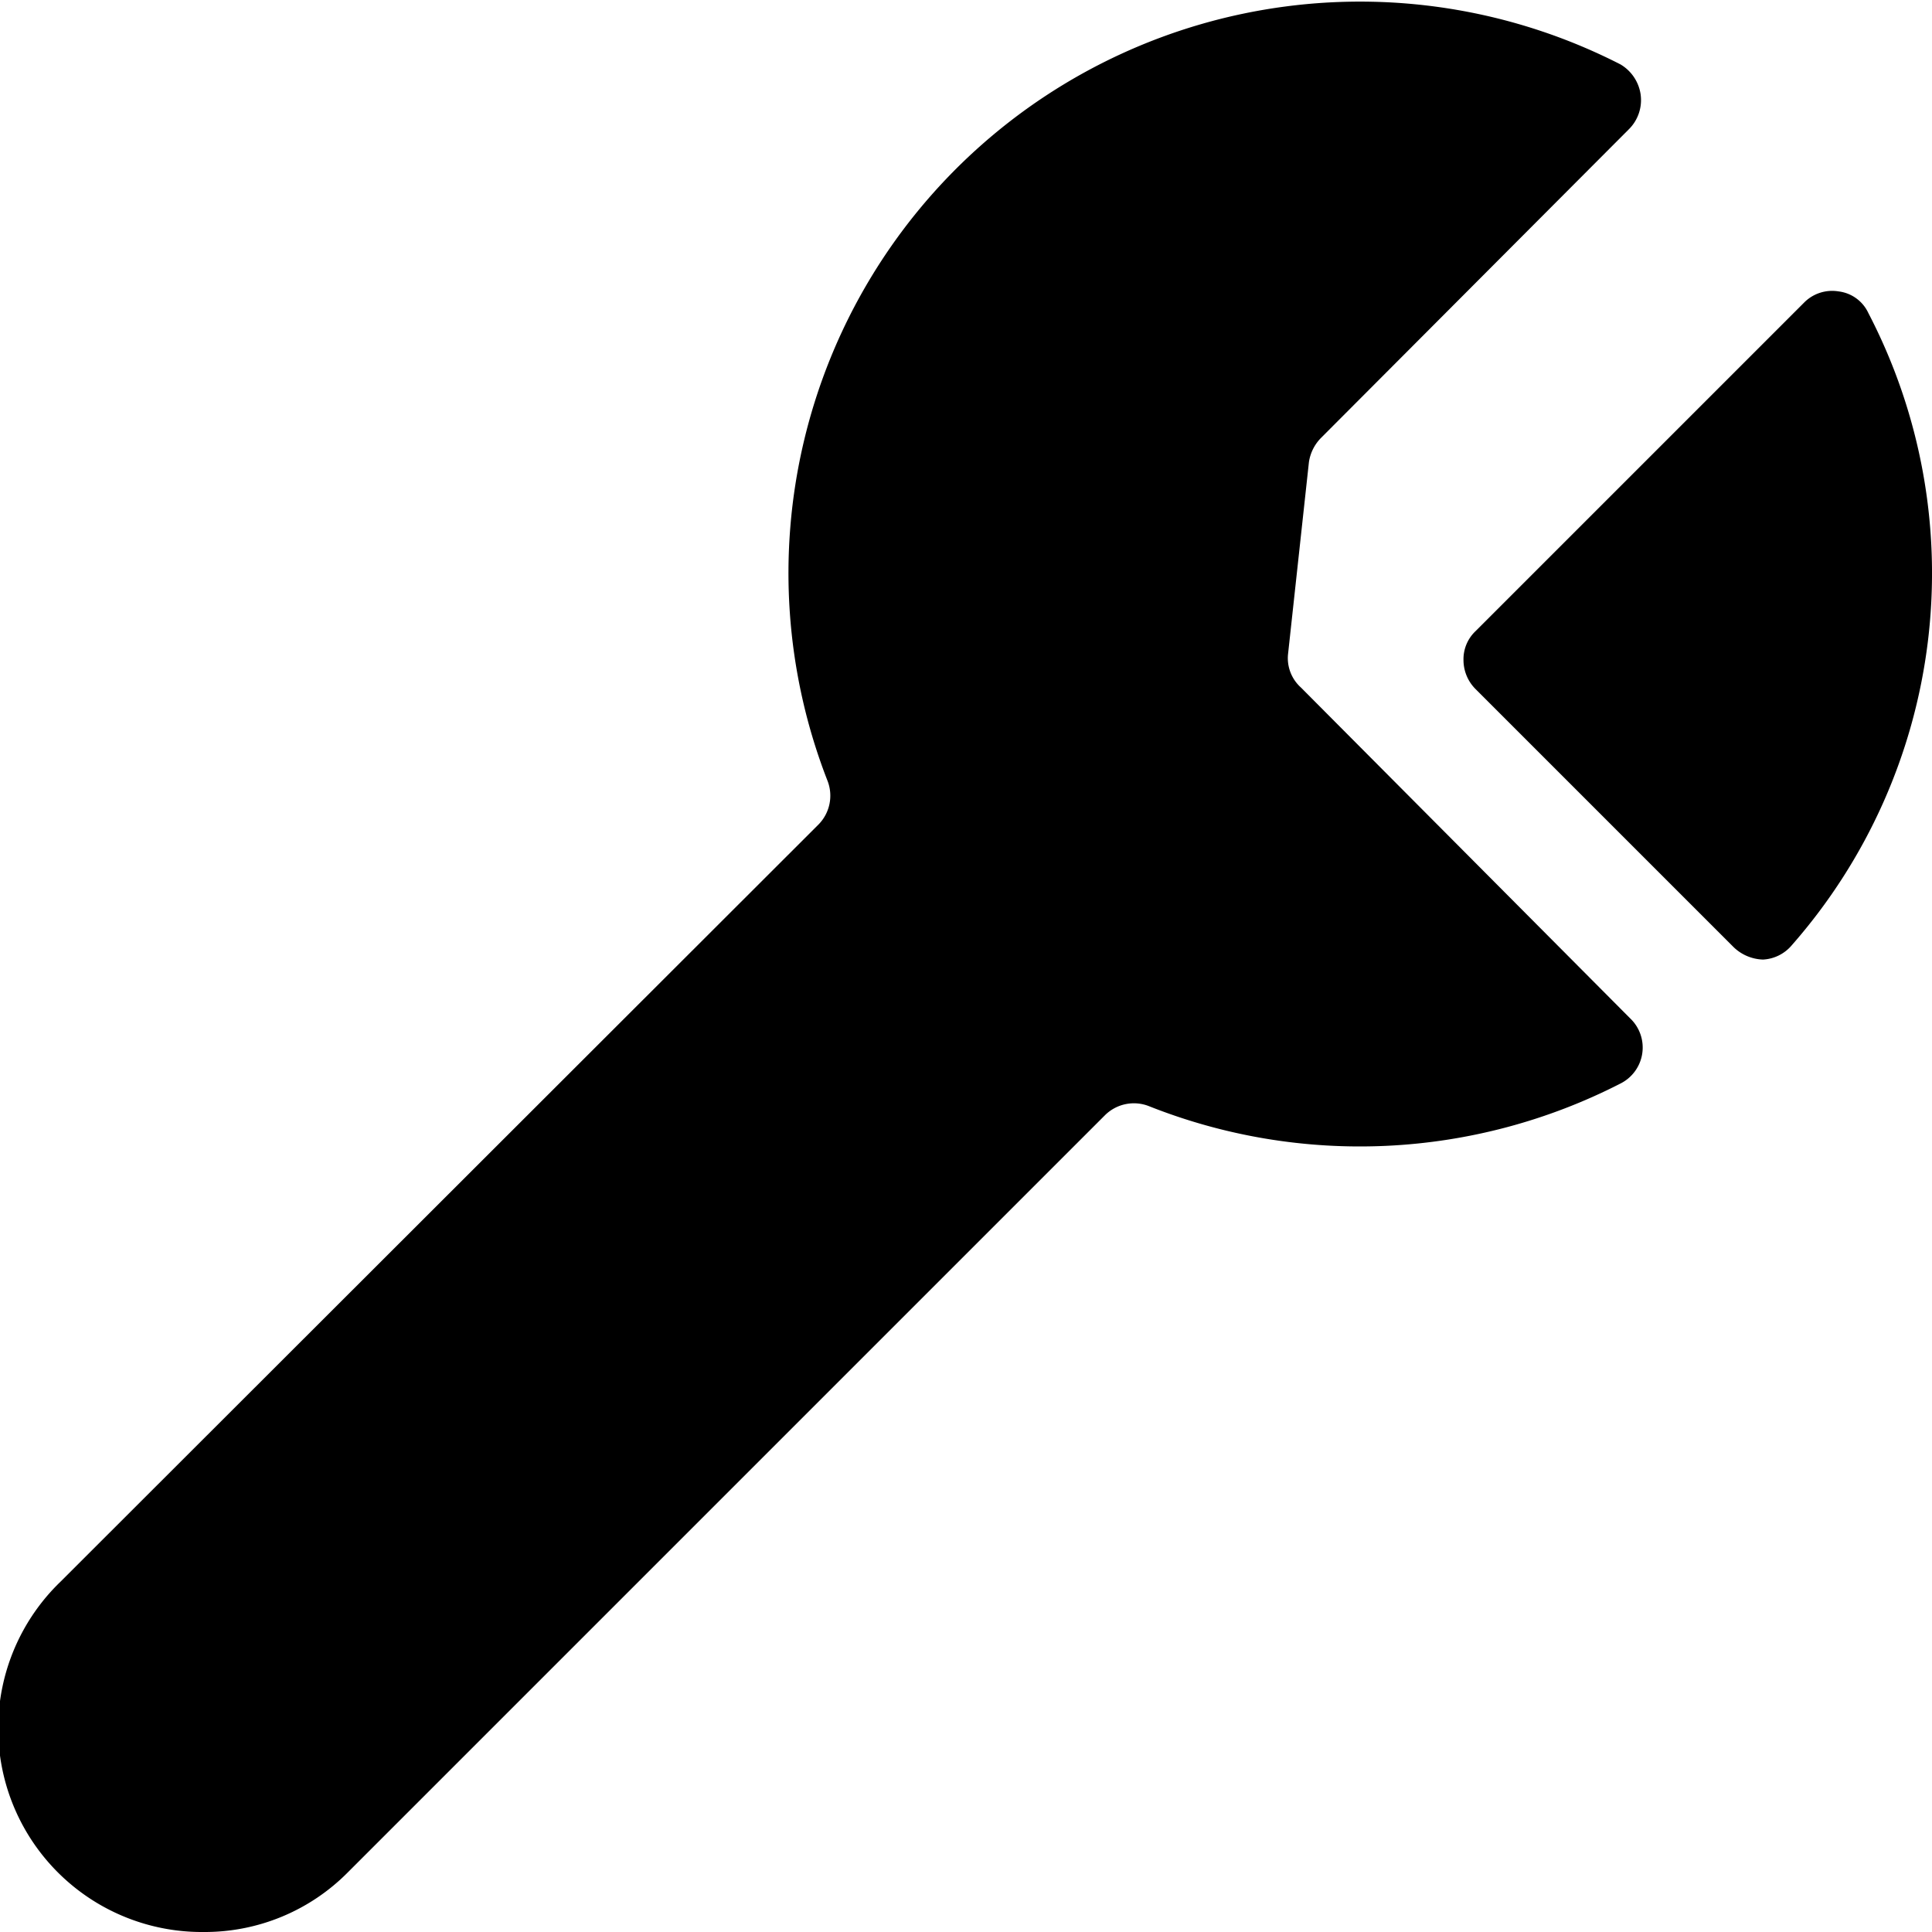
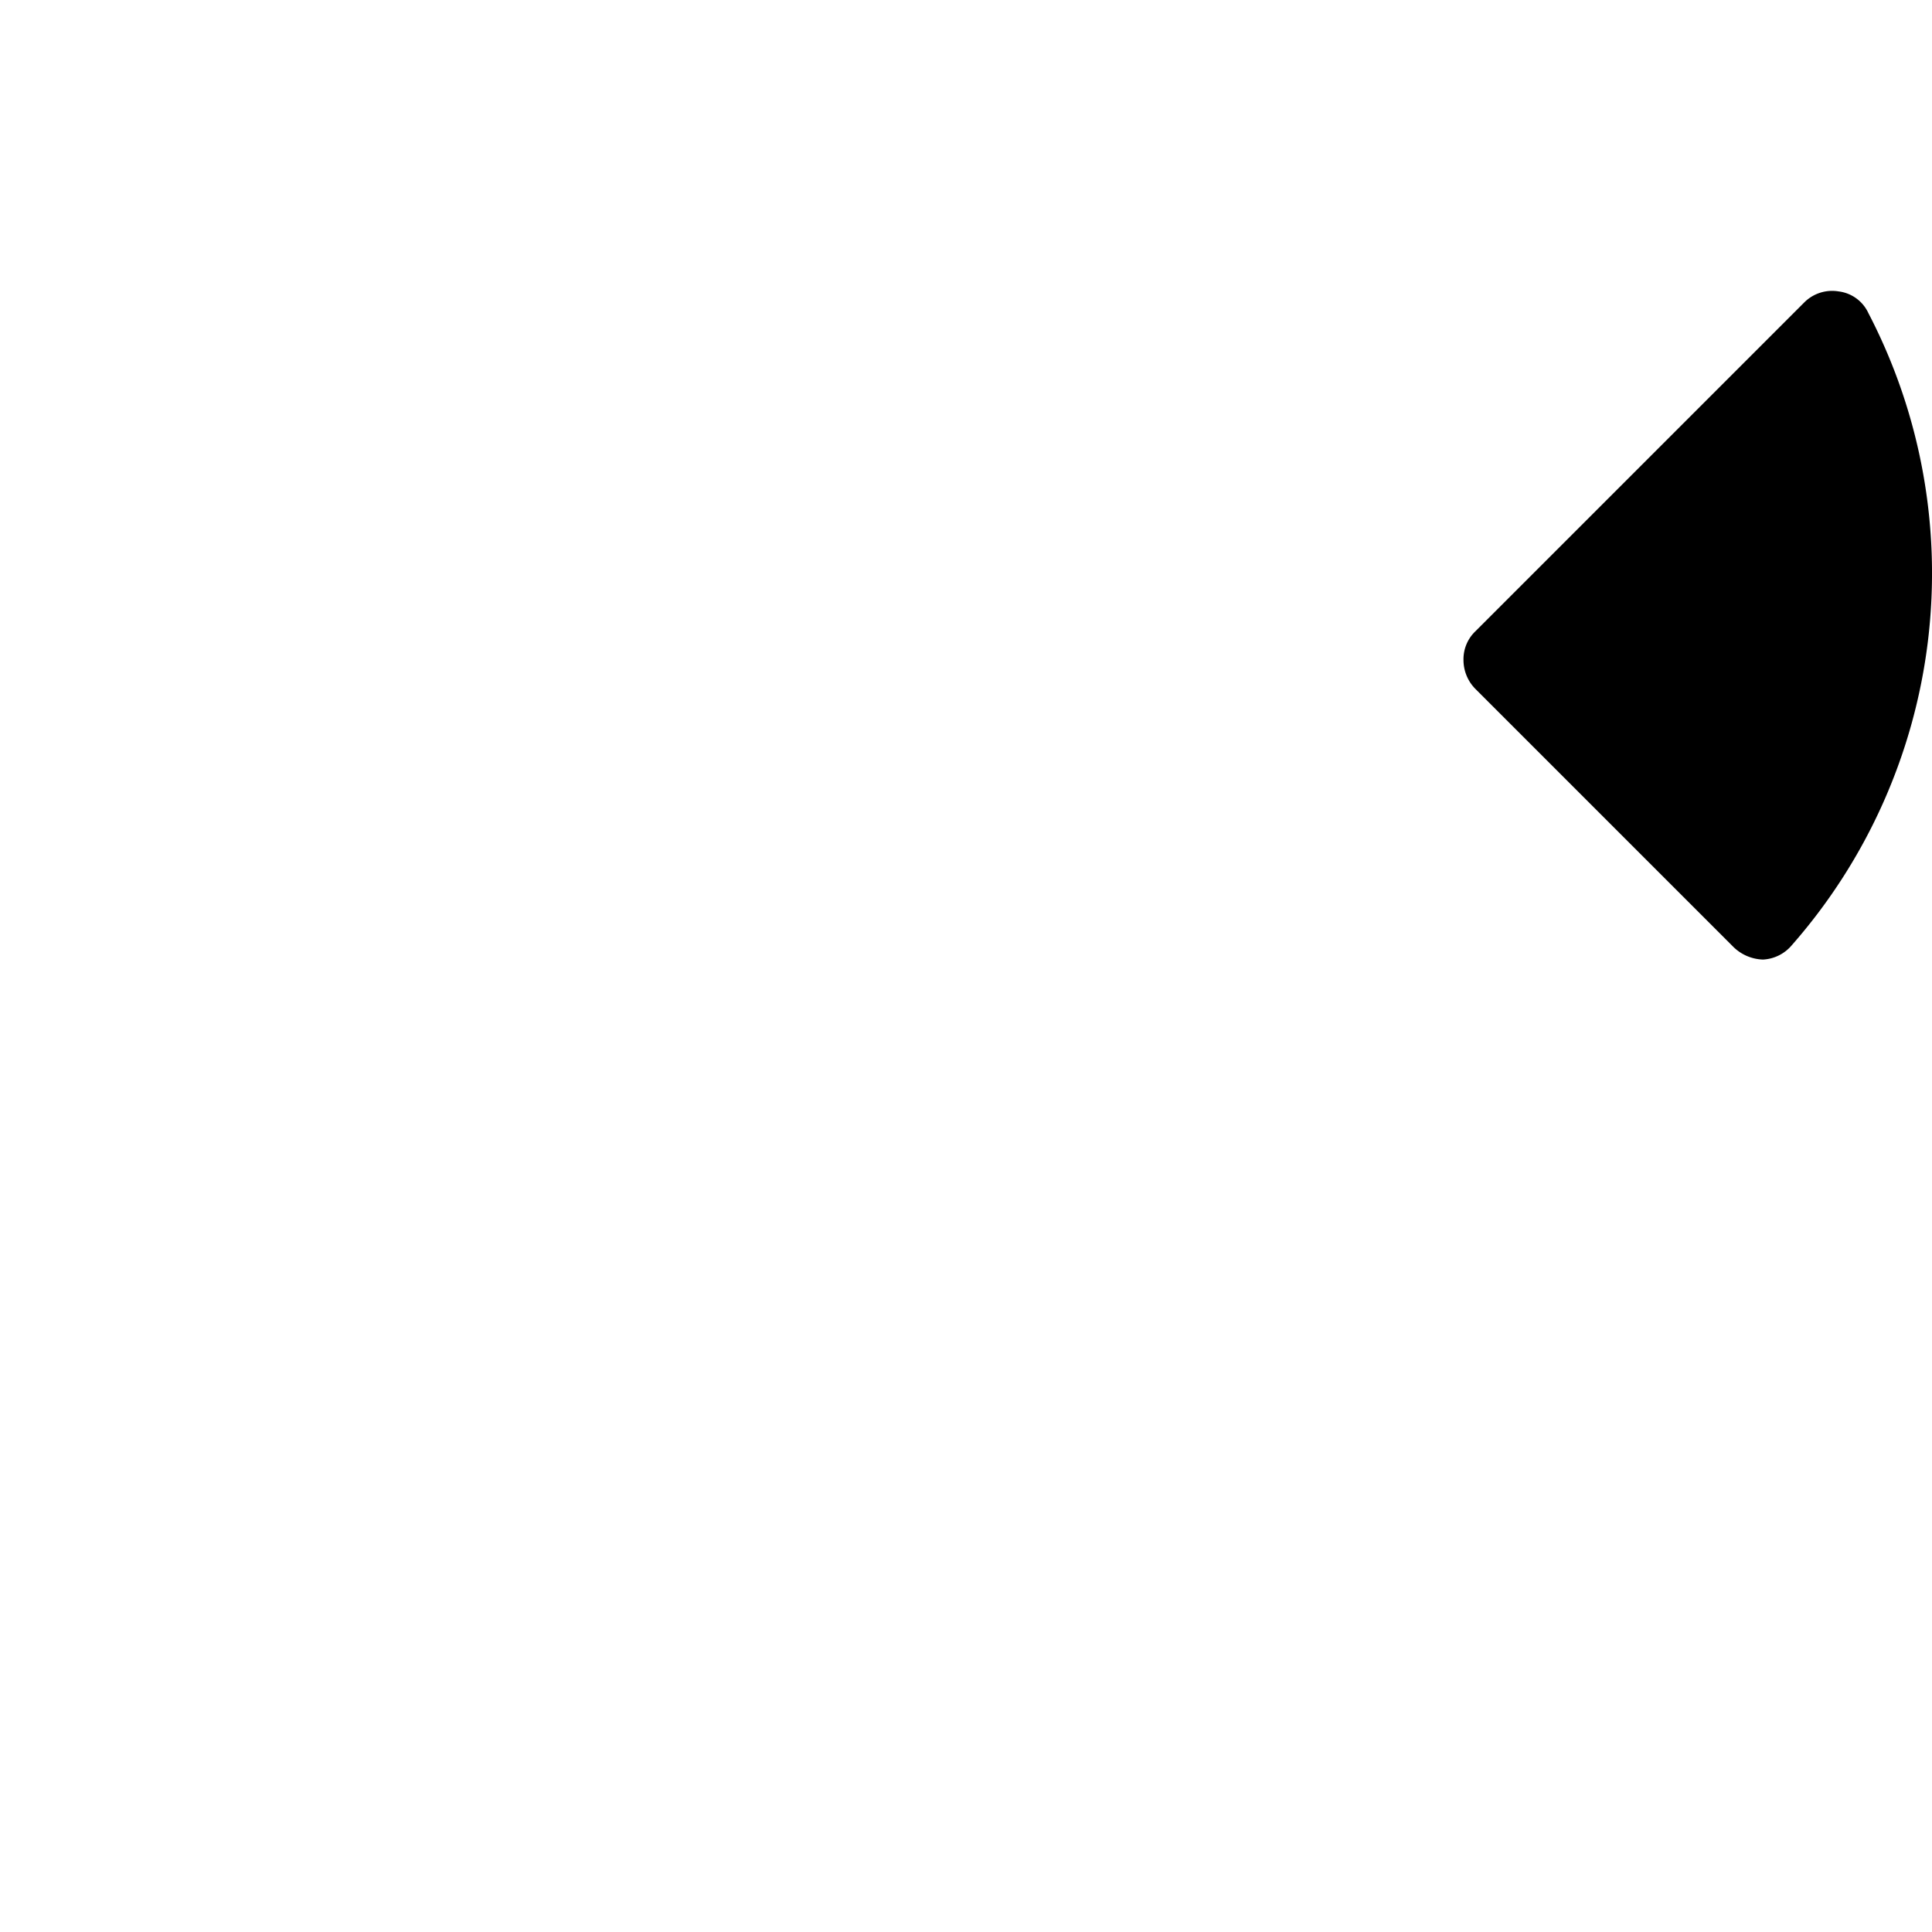
<svg xmlns="http://www.w3.org/2000/svg" viewBox="0 0 24 24">
  <g>
    <path d="M23.21 3.89a0.47 0.47 0 0 0 -0.37 -0.27 0.49 0.49 0 0 0 -0.43 0.14l-4.08 4.08a0.48 0.48 0 0 0 -0.15 0.36 0.51 0.51 0 0 0 0.15 0.36l3.21 3.21a0.55 0.55 0 0 0 0.36 0.15 0.5 0.5 0 0 0 0.36 -0.18 7 7 0 0 0 0.95 -7.85Z" fill="#000000" stroke-width="1" />
-     <path d="M16.16 8.54a0.49 0.49 0 0 1 -0.16 -0.41l0.26 -2.39a0.54 0.54 0 0 1 0.15 -0.3l3.82 -3.83a0.51 0.51 0 0 0 0.15 -0.44 0.52 0.52 0 0 0 -0.25 -0.37 7.1 7.1 0 0 0 -9.85 8.9 0.51 0.51 0 0 1 -0.11 0.54L0.75 19.65A2.53 2.53 0 0 0 2.53 24a2.5 2.5 0 0 0 1.79 -0.74l9.41 -9.41a0.51 0.51 0 0 1 0.54 -0.11 7.1 7.1 0 0 0 5.86 -0.28 0.5 0.5 0 0 0 0.12 -0.81Z" fill="#000000" stroke-width="1" />
  </g>
</svg>